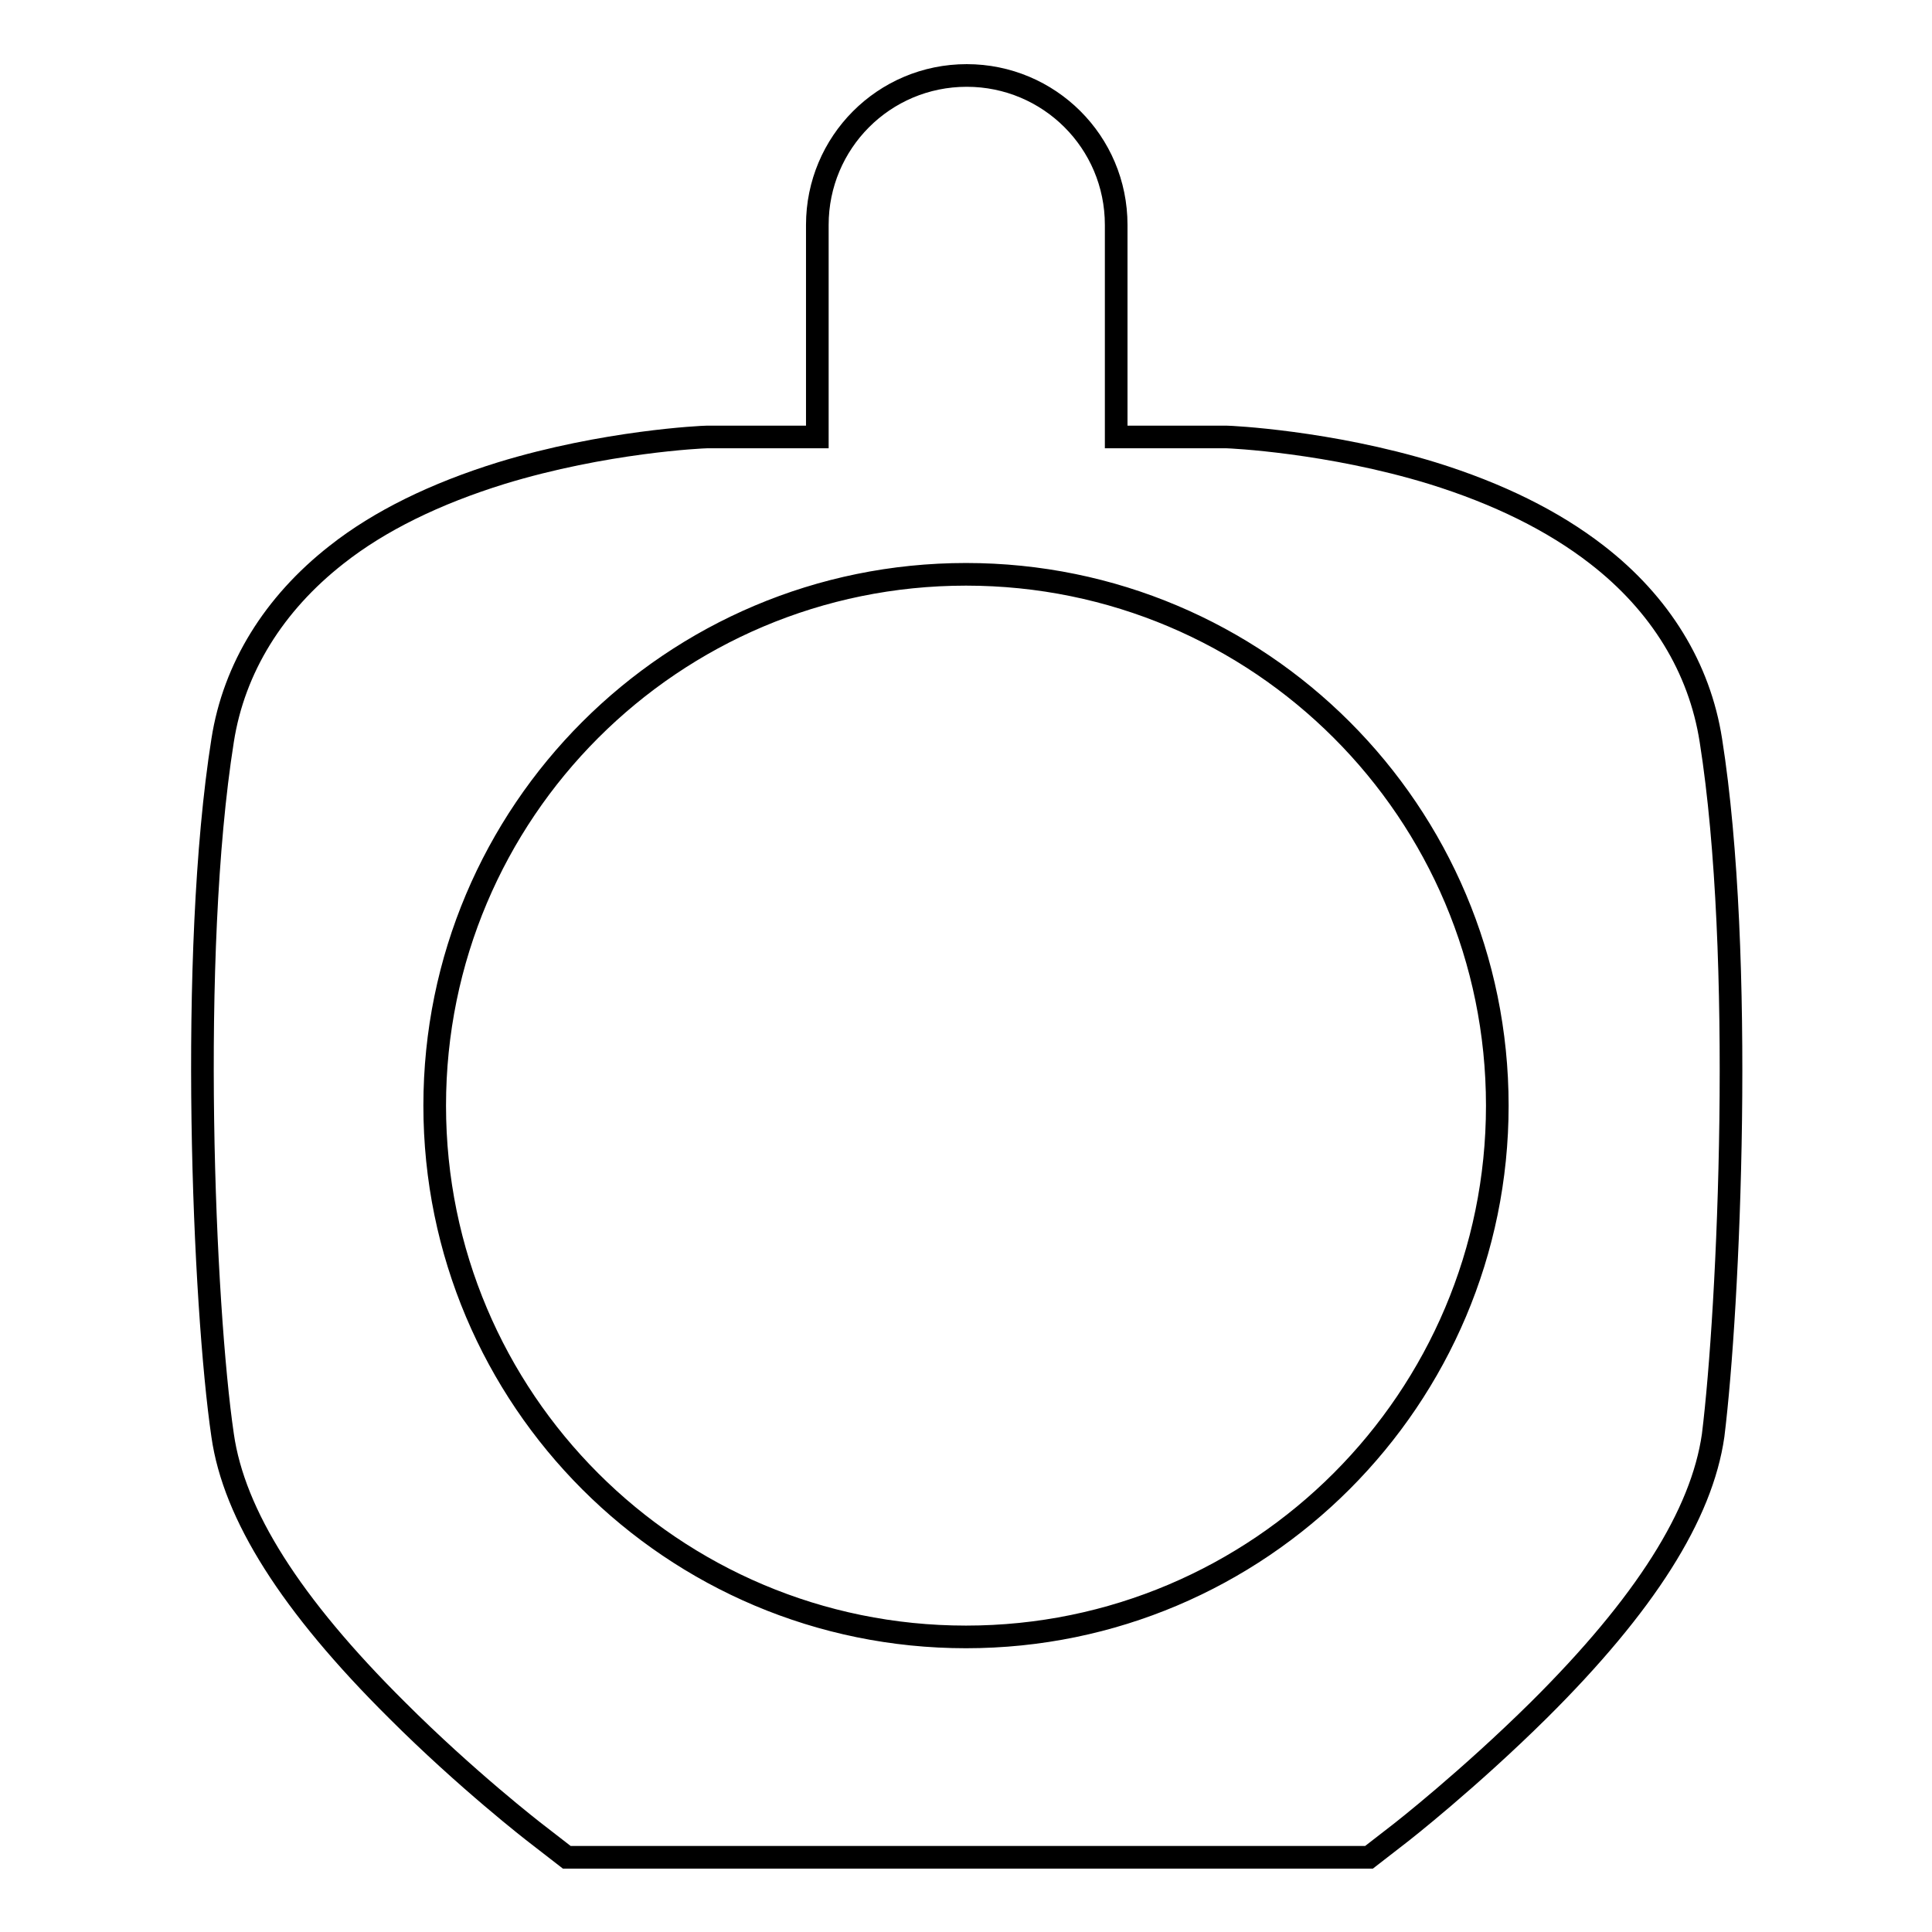
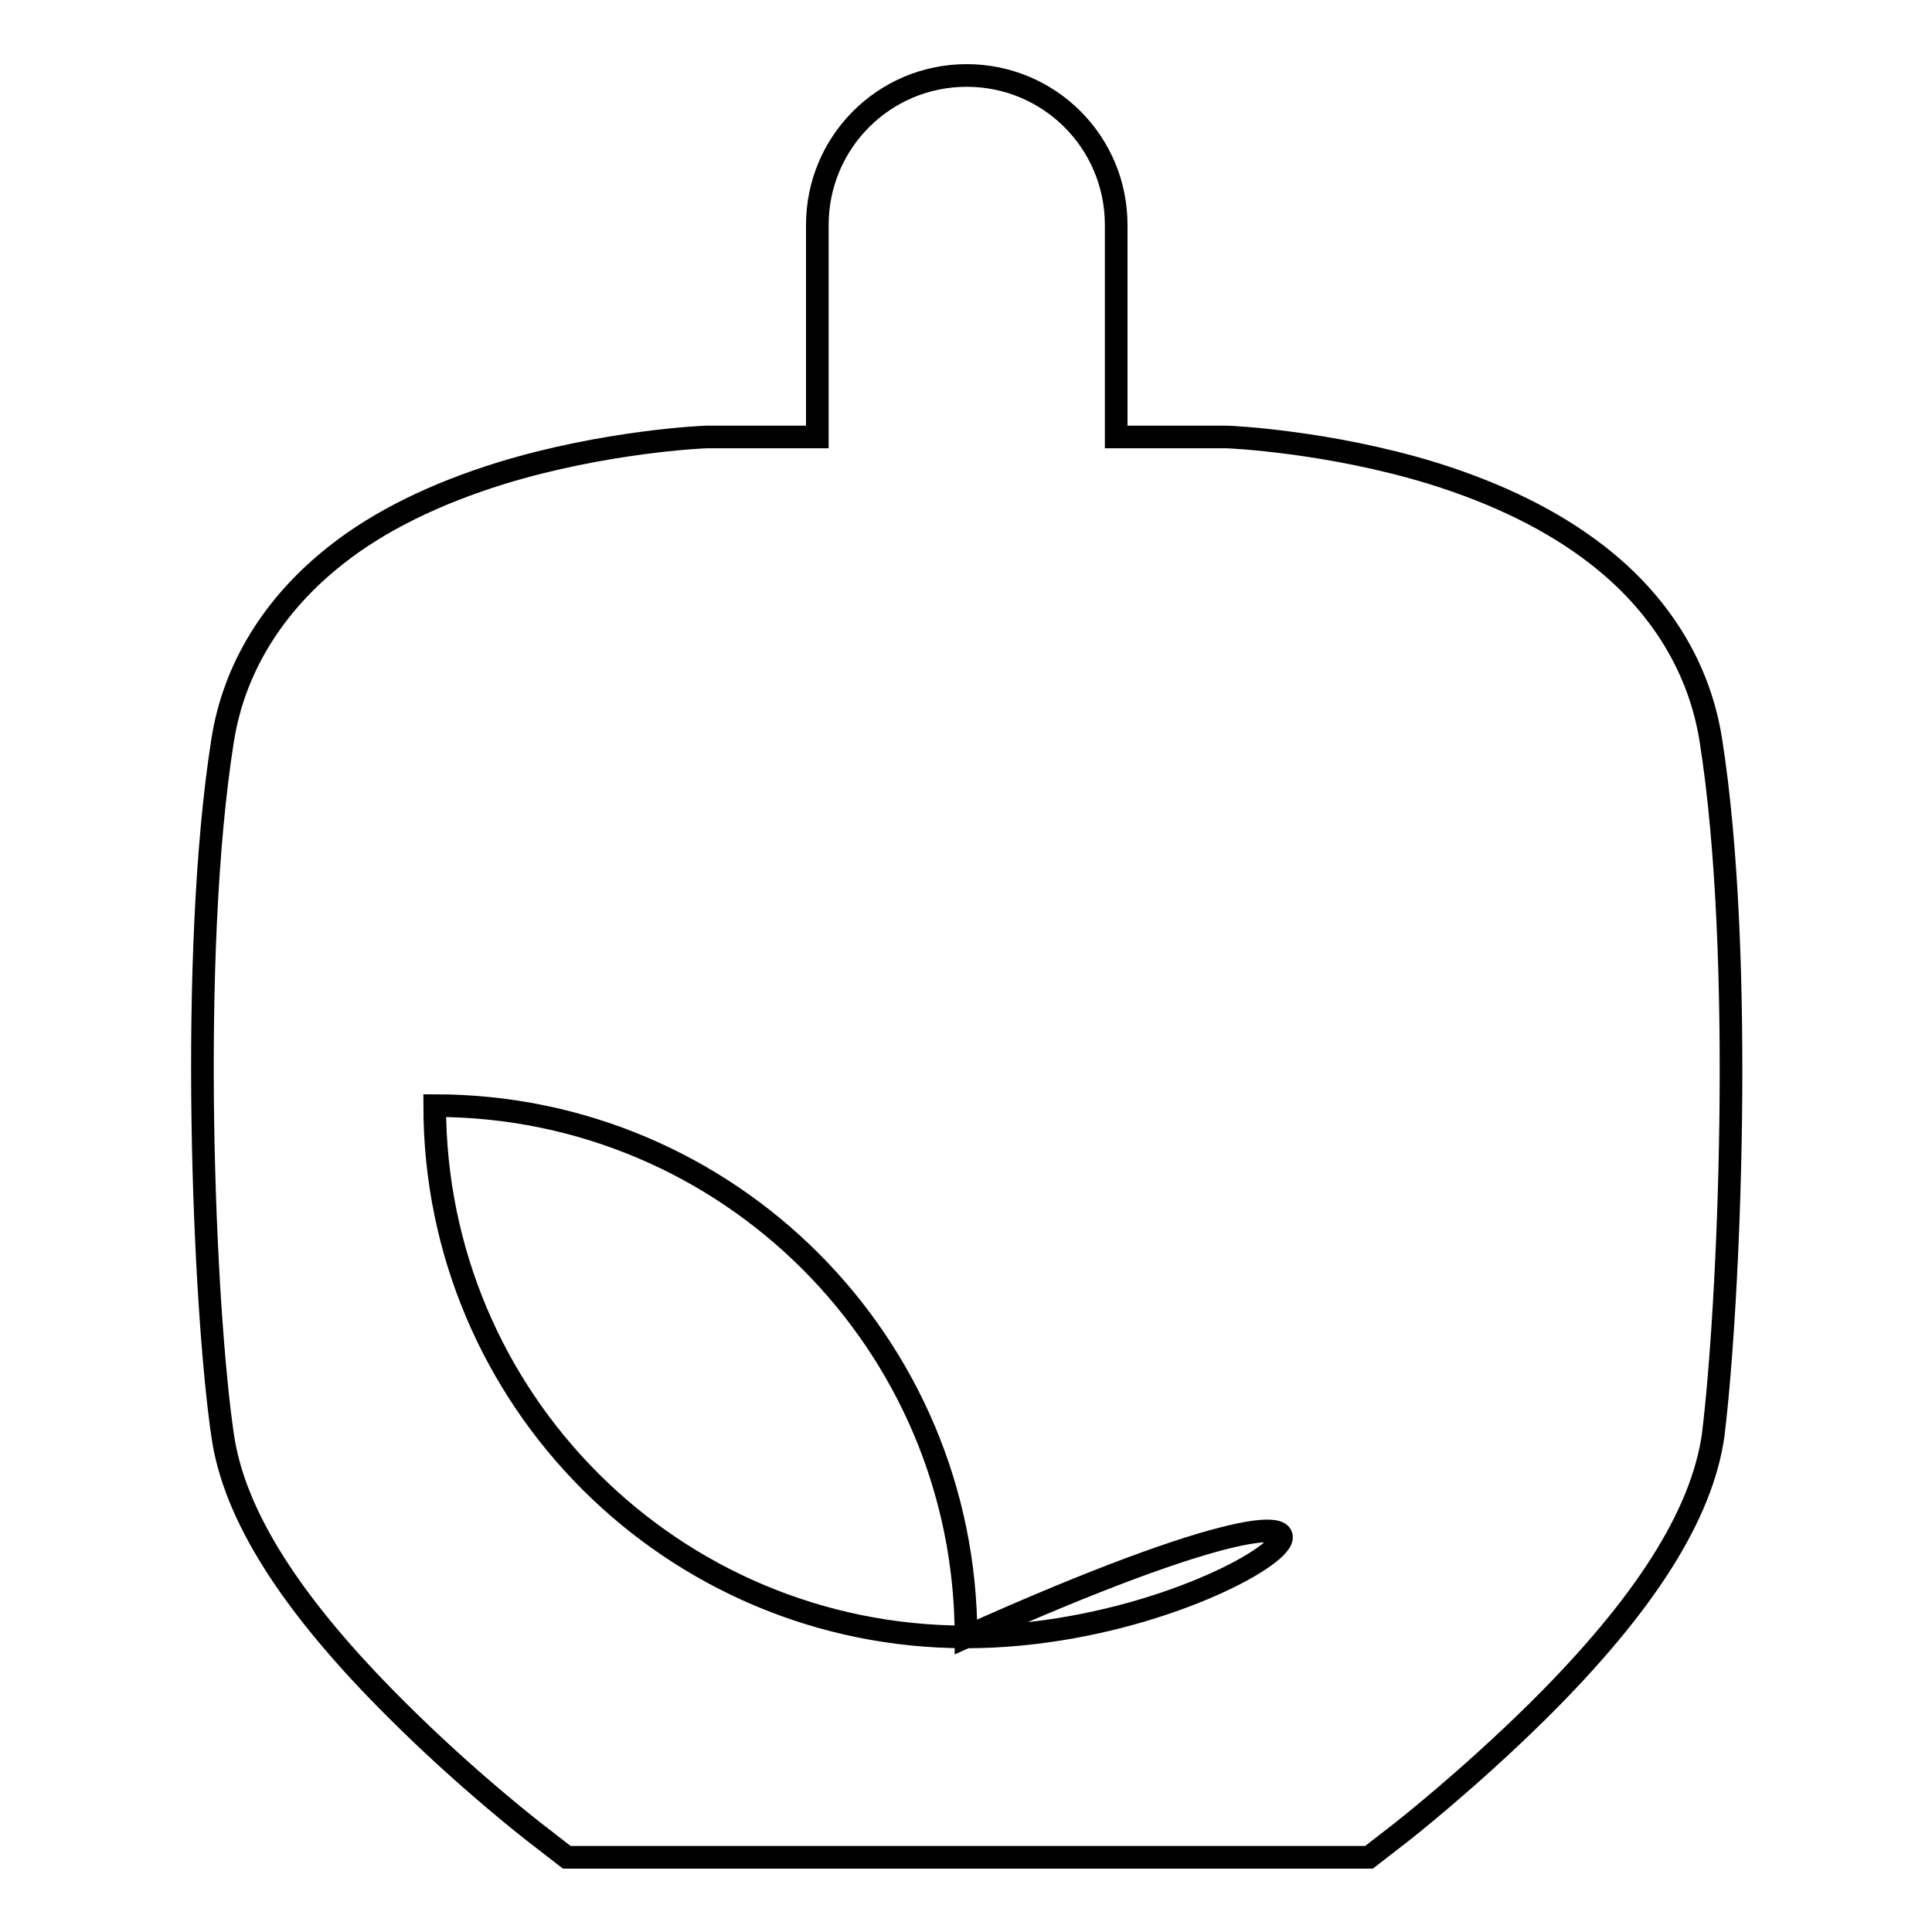
<svg xmlns="http://www.w3.org/2000/svg" version="1.1" x="0px" y="0px" viewBox="0 0 256 256" enable-background="new 0 0 256 256" xml:space="preserve">
  <g>
    <g>
-       <path stroke-width="3" fill-opacity="0" stroke="#000000" d="M226.7,98.1c-1.5-9.6-6.7-18.1-15.1-24.6c-5.8-4.5-13.1-8.1-21.8-10.8c-13.7-4.2-26.8-4.8-27.3-4.8h-0.3h-14.3V29.8c0-11-8.9-19.8-19.8-19.8c-11,0-19.8,8.9-19.8,19.8v28.1h-14h-0.6c-0.6,0-13.6,0.6-27.3,4.8c-8.7,2.7-16.1,6.3-21.8,10.8c-8.3,6.5-13.6,15-15.1,24.6c-4.5,28.4-2.5,75.1,0,92.1c1.5,10.5,9,22.4,23.1,36.4c9.2,9.2,18.1,16.1,18.5,16.4l4,3.1h106.3l4-3.1c0.4-0.3,9.2-7.2,18.5-16.4c14.1-14,21.6-25.9,23.1-36.4C229.1,173.2,231.2,126.6,226.7,98.1z M128,216.9c-38.9,0-70.4-31.5-70.4-70.4c0-38.9,31.5-70.4,70.4-70.4c38.9,0,70.4,31.5,70.4,70.4C198.4,185.3,166.9,216.9,128,216.9z" />
+       <path stroke-width="3" fill-opacity="0" stroke="#000000" d="M226.7,98.1c-1.5-9.6-6.7-18.1-15.1-24.6c-5.8-4.5-13.1-8.1-21.8-10.8c-13.7-4.2-26.8-4.8-27.3-4.8h-0.3h-14.3V29.8c0-11-8.9-19.8-19.8-19.8c-11,0-19.8,8.9-19.8,19.8v28.1h-14h-0.6c-0.6,0-13.6,0.6-27.3,4.8c-8.7,2.7-16.1,6.3-21.8,10.8c-8.3,6.5-13.6,15-15.1,24.6c-4.5,28.4-2.5,75.1,0,92.1c1.5,10.5,9,22.4,23.1,36.4c9.2,9.2,18.1,16.1,18.5,16.4l4,3.1h106.3l4-3.1c0.4-0.3,9.2-7.2,18.5-16.4c14.1-14,21.6-25.9,23.1-36.4C229.1,173.2,231.2,126.6,226.7,98.1z M128,216.9c-38.9,0-70.4-31.5-70.4-70.4c38.9,0,70.4,31.5,70.4,70.4C198.4,185.3,166.9,216.9,128,216.9z" />
    </g>
  </g>
</svg>